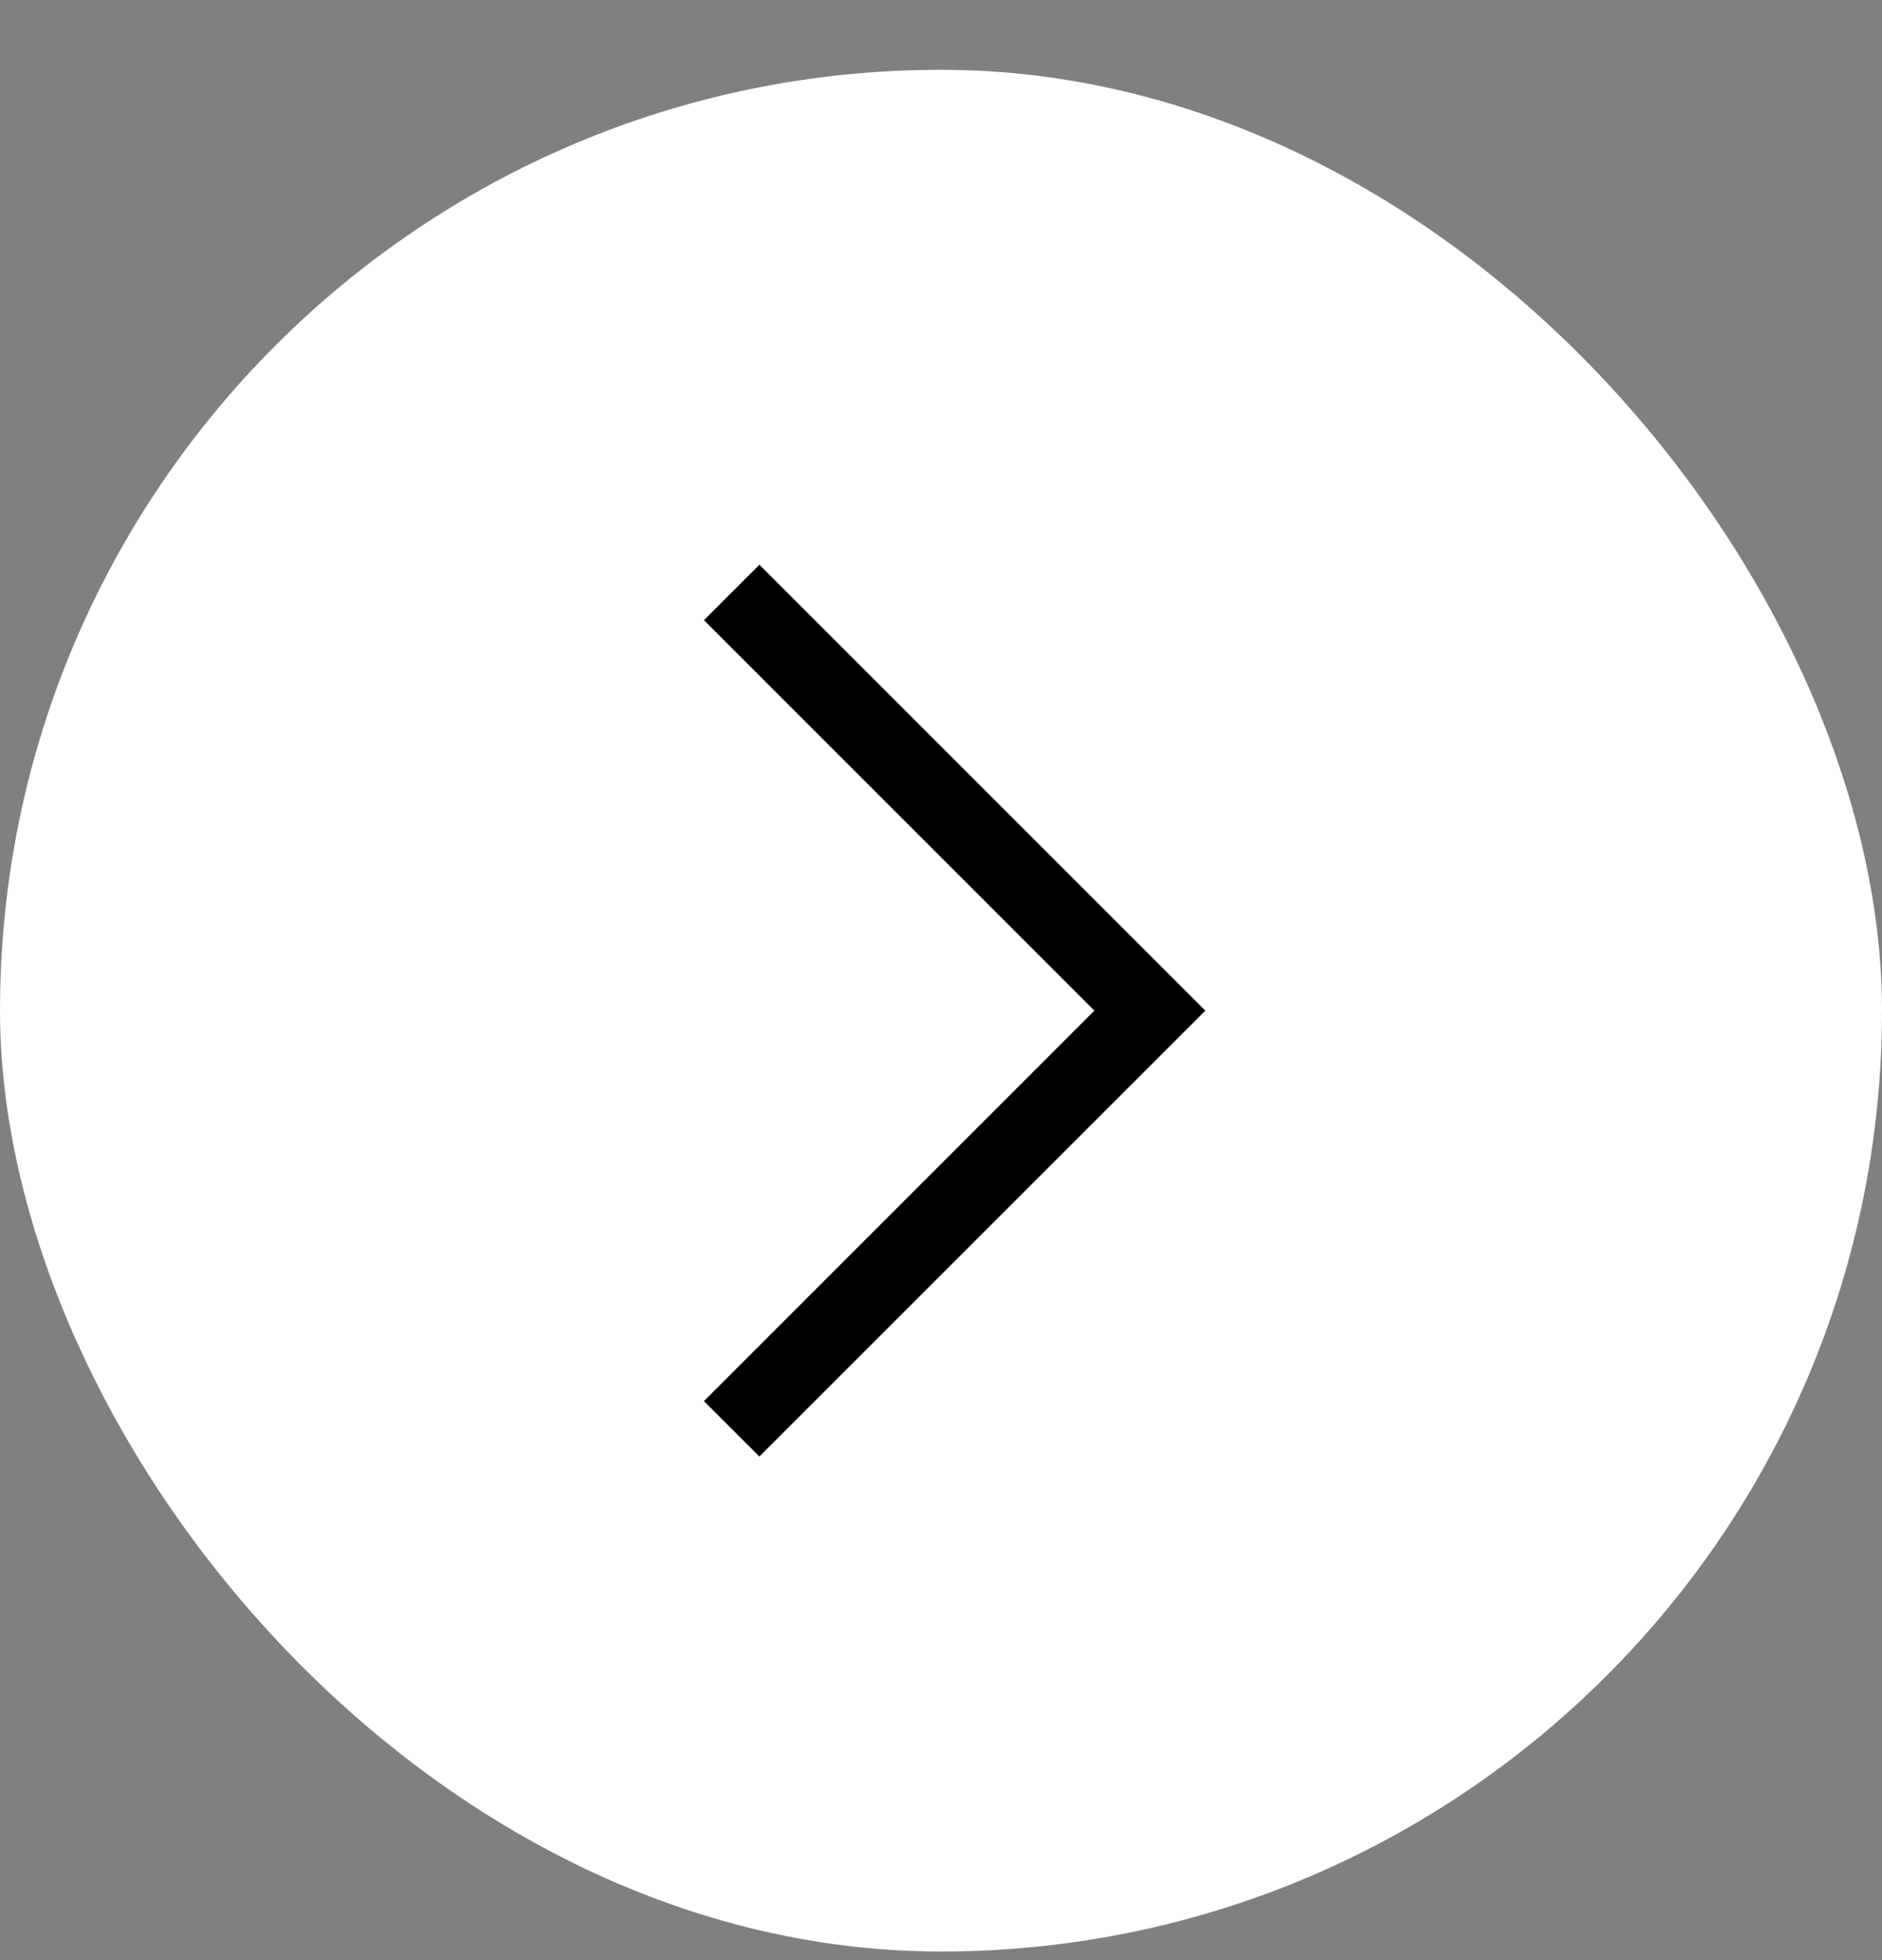
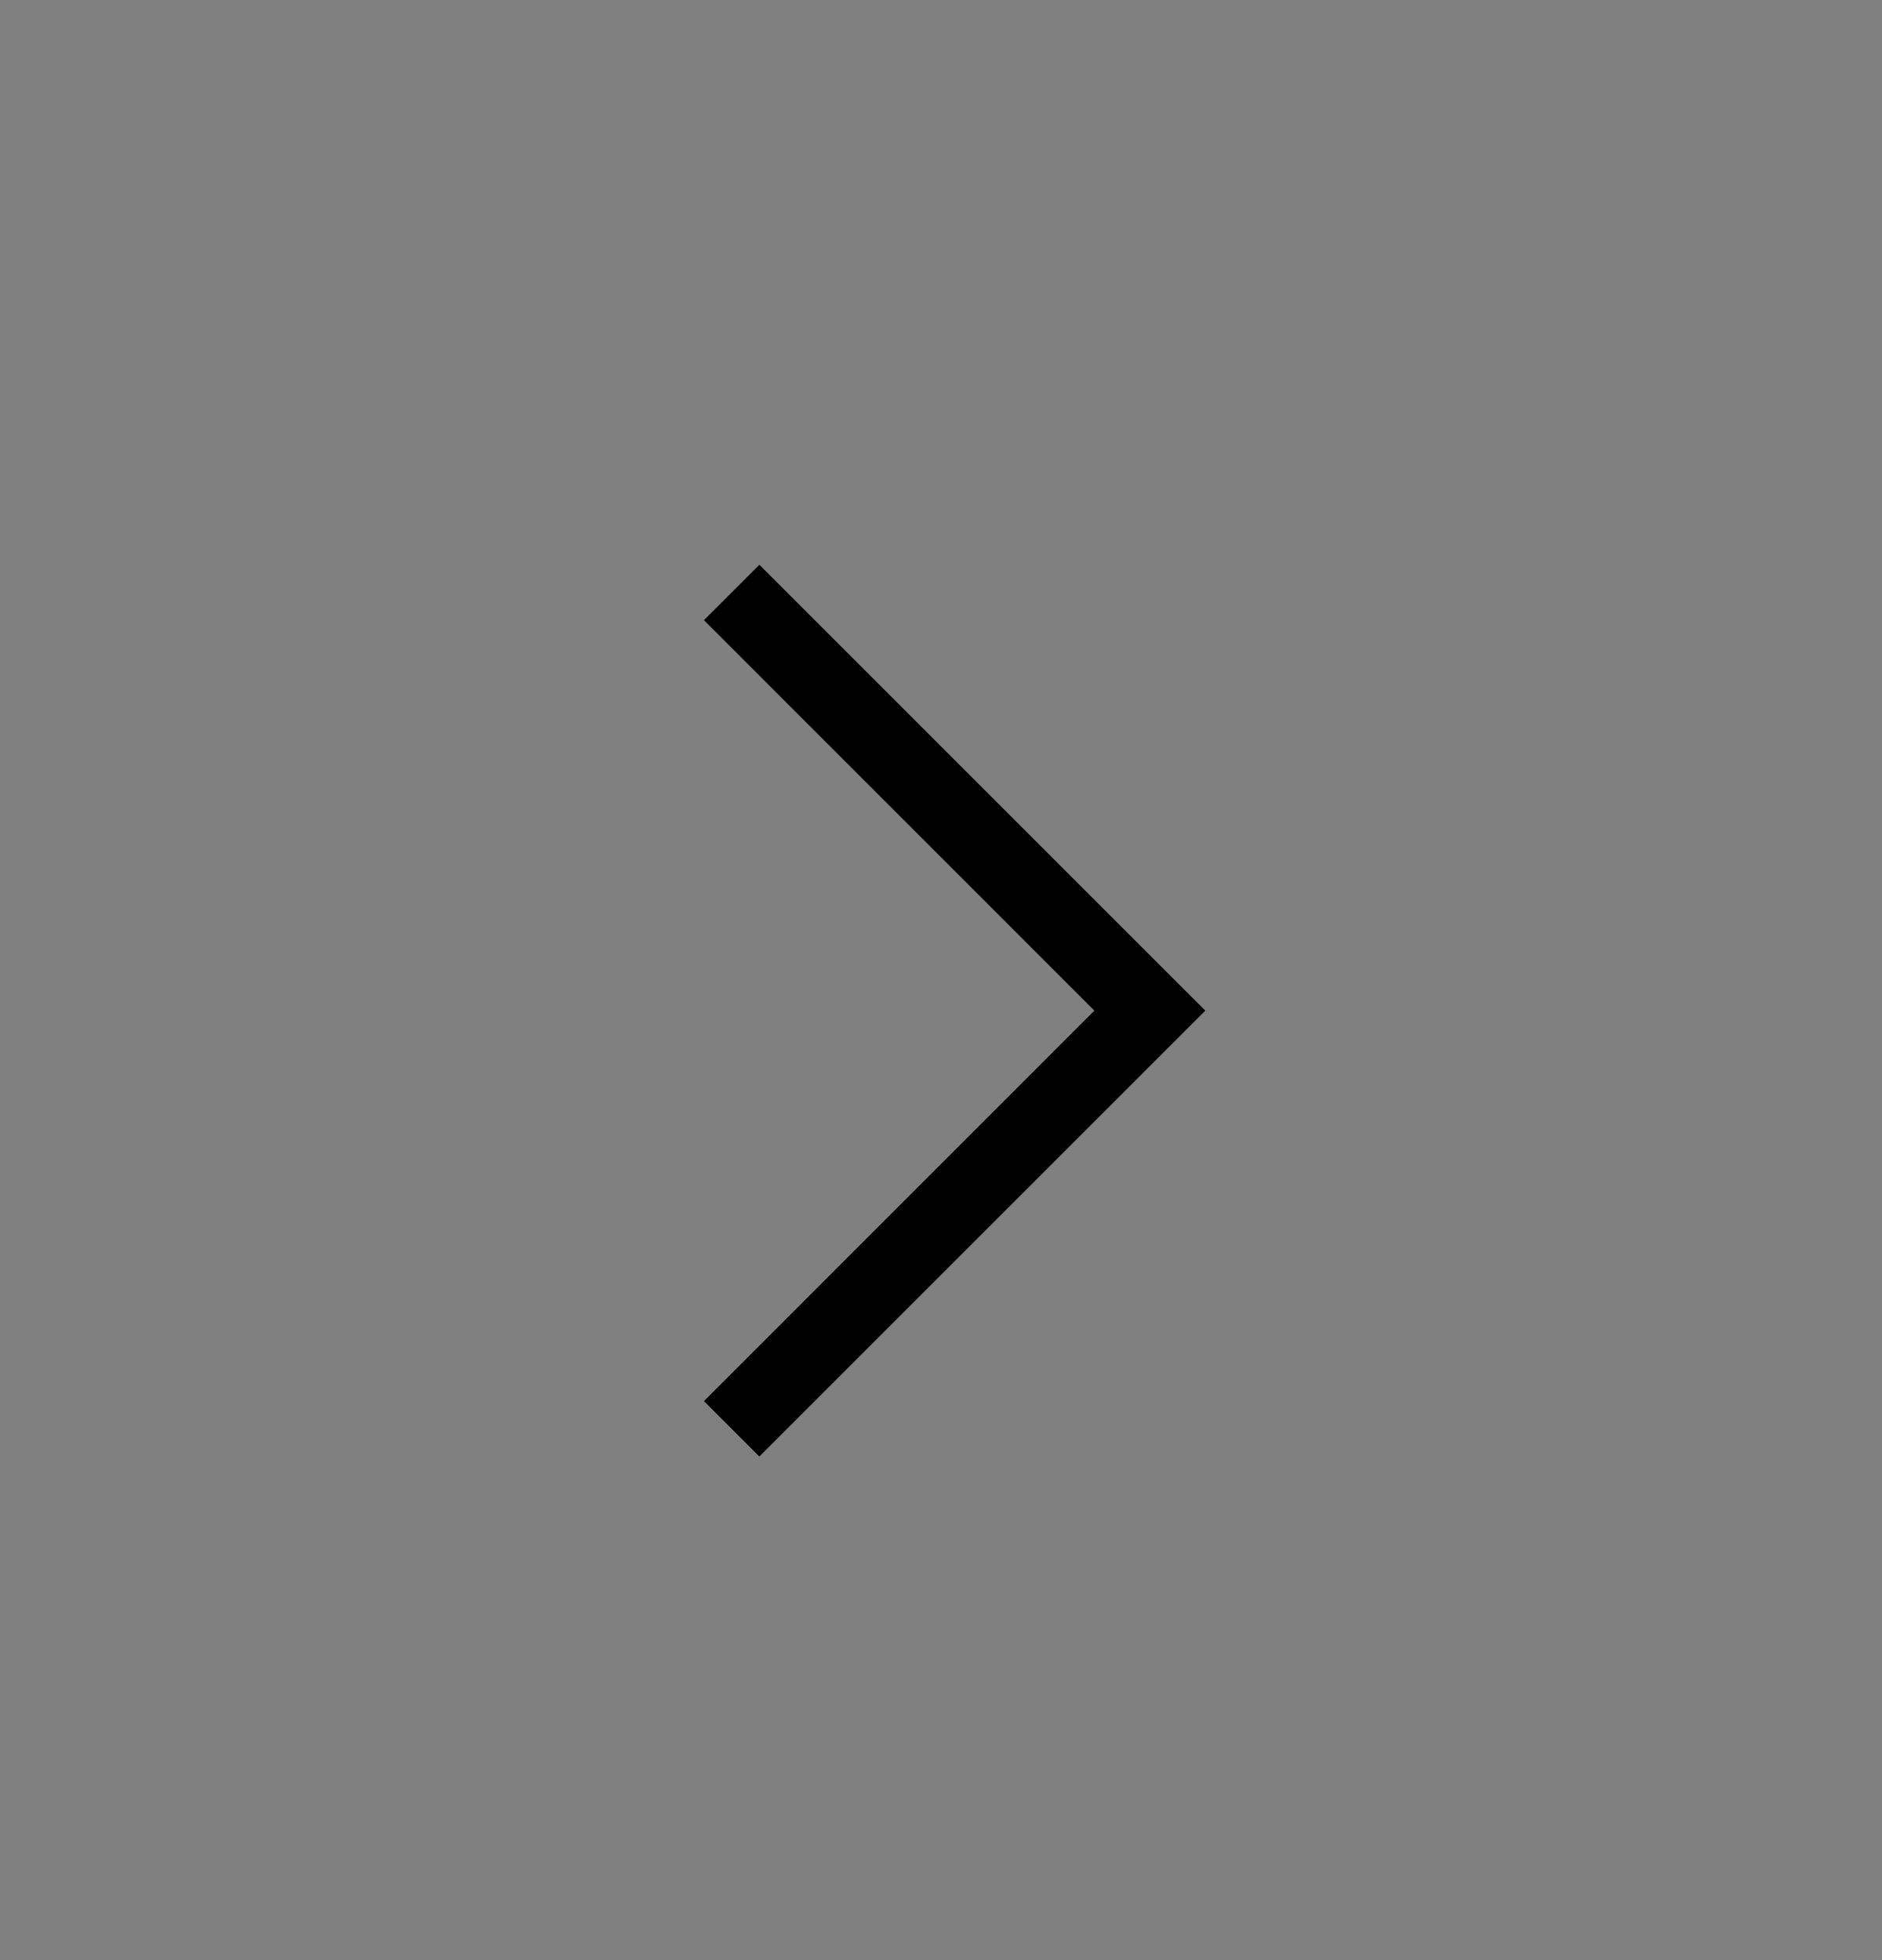
<svg xmlns="http://www.w3.org/2000/svg" width="24" height="25" viewBox="0 0 24 25" fill="none">
  <rect x="0" y="0" width="24" height="25" fill="#808080" stroke="none" />
-   <rect y="0.89" width="24" height="24" rx="12" fill="white" />
  <path fill-rule="evenodd" clip-rule="evenodd" d="M9.684 7.203L15.017 12.537L15.371 12.89L15.017 13.244L9.684 18.577L8.977 17.87L13.956 12.89L8.977 7.91L9.684 7.203Z" fill="black" />
</svg>